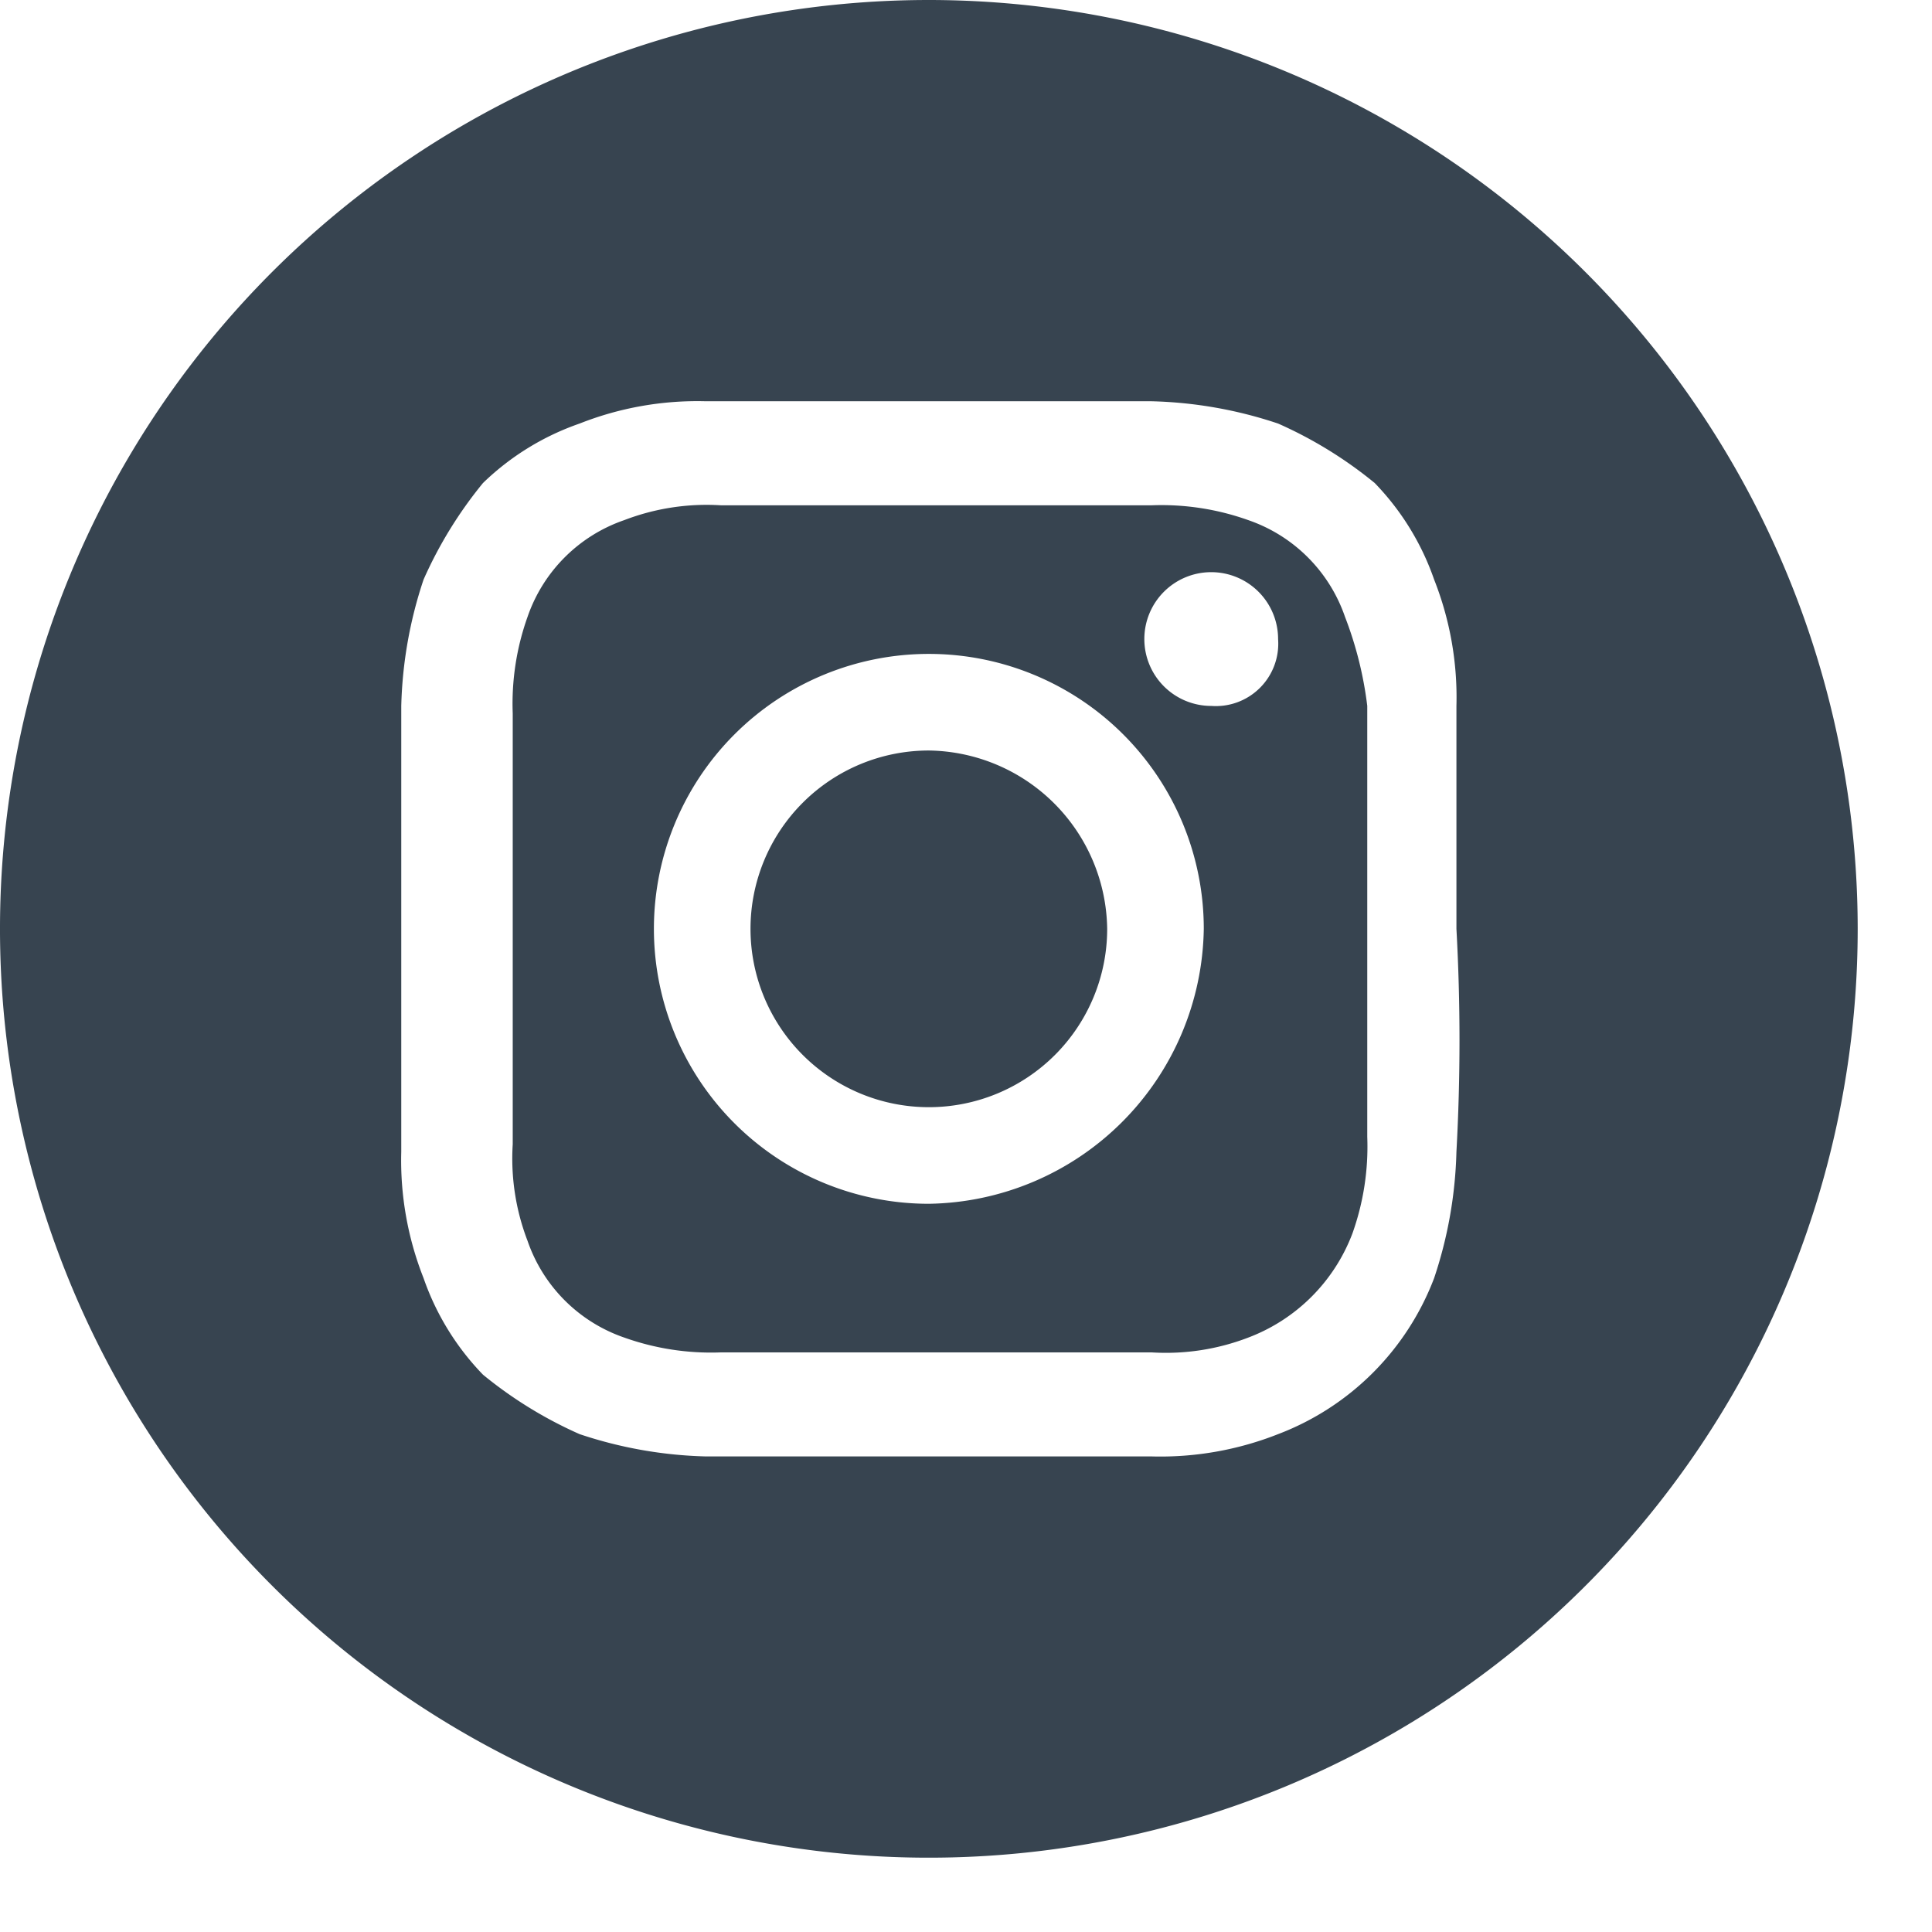
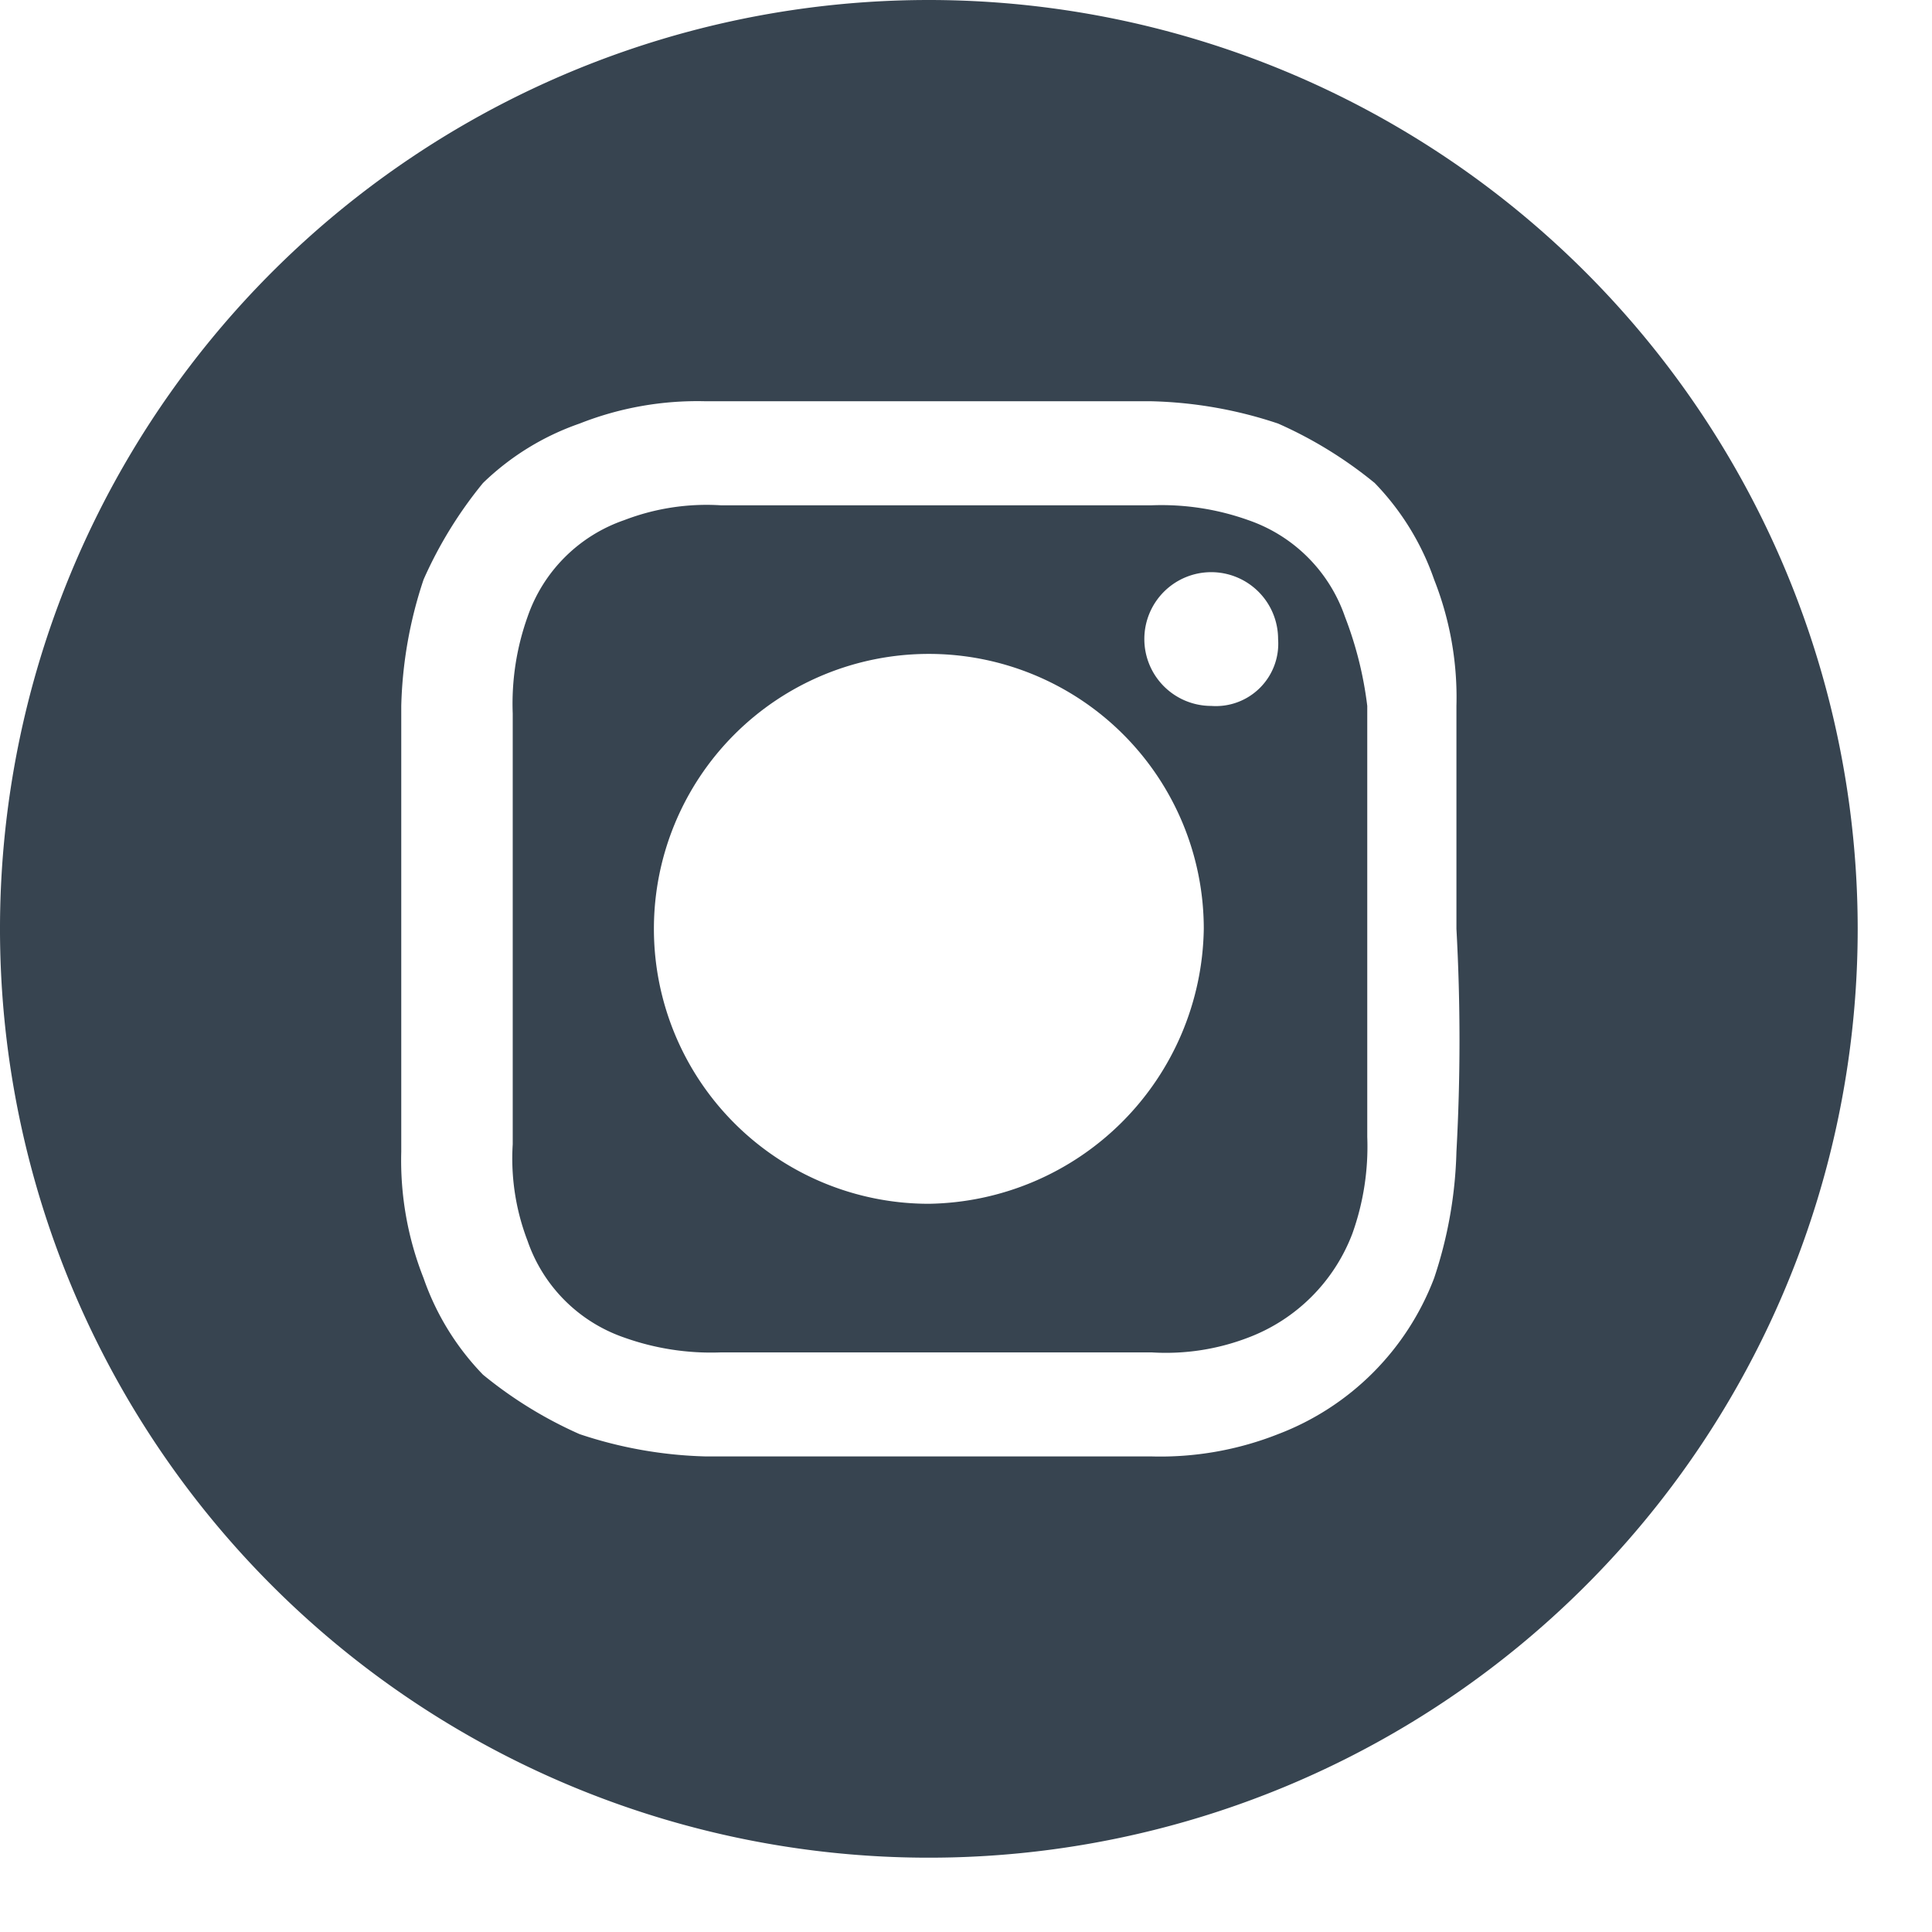
<svg xmlns="http://www.w3.org/2000/svg" id="Layer_1" width="26" height="26" x="0" y="0" version="1.1">
  <g id="Layer_2" data-name="Layer 2">
    <g id="Layer_1-2" data-name="Layer 1">
-       <path d="M14.9 12.5a2.4 2.4 0 1 1-2.4-2.4 2.433 2.433 0 0 1 2.4 2.4Z" fill="#374450" />
      <path d="M18.1 8.3A2.098 2.098 0 0 0 16.8 7a3.475 3.475 0 0 0-1.3-.2H9.7a3.09 3.09 0 0 0-1.3.2 2.098 2.098 0 0 0-1.3 1.3 3.475 3.475 0 0 0-.2 1.3v5.8a3.089 3.089 0 0 0 .2 1.3A2.098 2.098 0 0 0 8.4 18a3.475 3.475 0 0 0 1.3.2h5.8a3.09 3.09 0 0 0 1.3-.2 2.41 2.41 0 0 0 1.4-1.4 3.475 3.475 0 0 0 .2-1.3V9.5a4.986 4.986 0 0 0-.3-1.2Zm-5.6 7.9a3.7 3.7 0 1 1 3.7-3.7 3.757 3.757 0 0 1-3.7 3.7Zm3.8-6.7a.9.9 0 1 1 .9-.9.84.84 0 0 1-.9.9Z" fill="#374450" />
      <path d="M12.5 0A12.5 12.5 0 1 0 25 12.5 12.505 12.505 0 0 0 12.5 0Zm7.1 15.5a5.789 5.789 0 0 1-.3 1.7 3.624 3.624 0 0 1-2.1 2.1 4.31 4.31 0 0 1-1.7.3h-6a5.788 5.788 0 0 1-1.7-.3 5.669 5.669 0 0 1-1.3-.8 3.528 3.528 0 0 1-.8-1.3 4.31 4.31 0 0 1-.3-1.7v-6a5.789 5.789 0 0 1 .3-1.7 5.67 5.67 0 0 1 .8-1.3 3.528 3.528 0 0 1 1.3-.8 4.31 4.31 0 0 1 1.7-.3h6a5.788 5.788 0 0 1 1.7.3 5.669 5.669 0 0 1 1.3.8 3.528 3.528 0 0 1 .8 1.3 4.31 4.31 0 0 1 .3 1.7v3a27.314 27.314 0 0 1 0 3Z" fill="#374450" />
    </g>
  </g>
</svg>